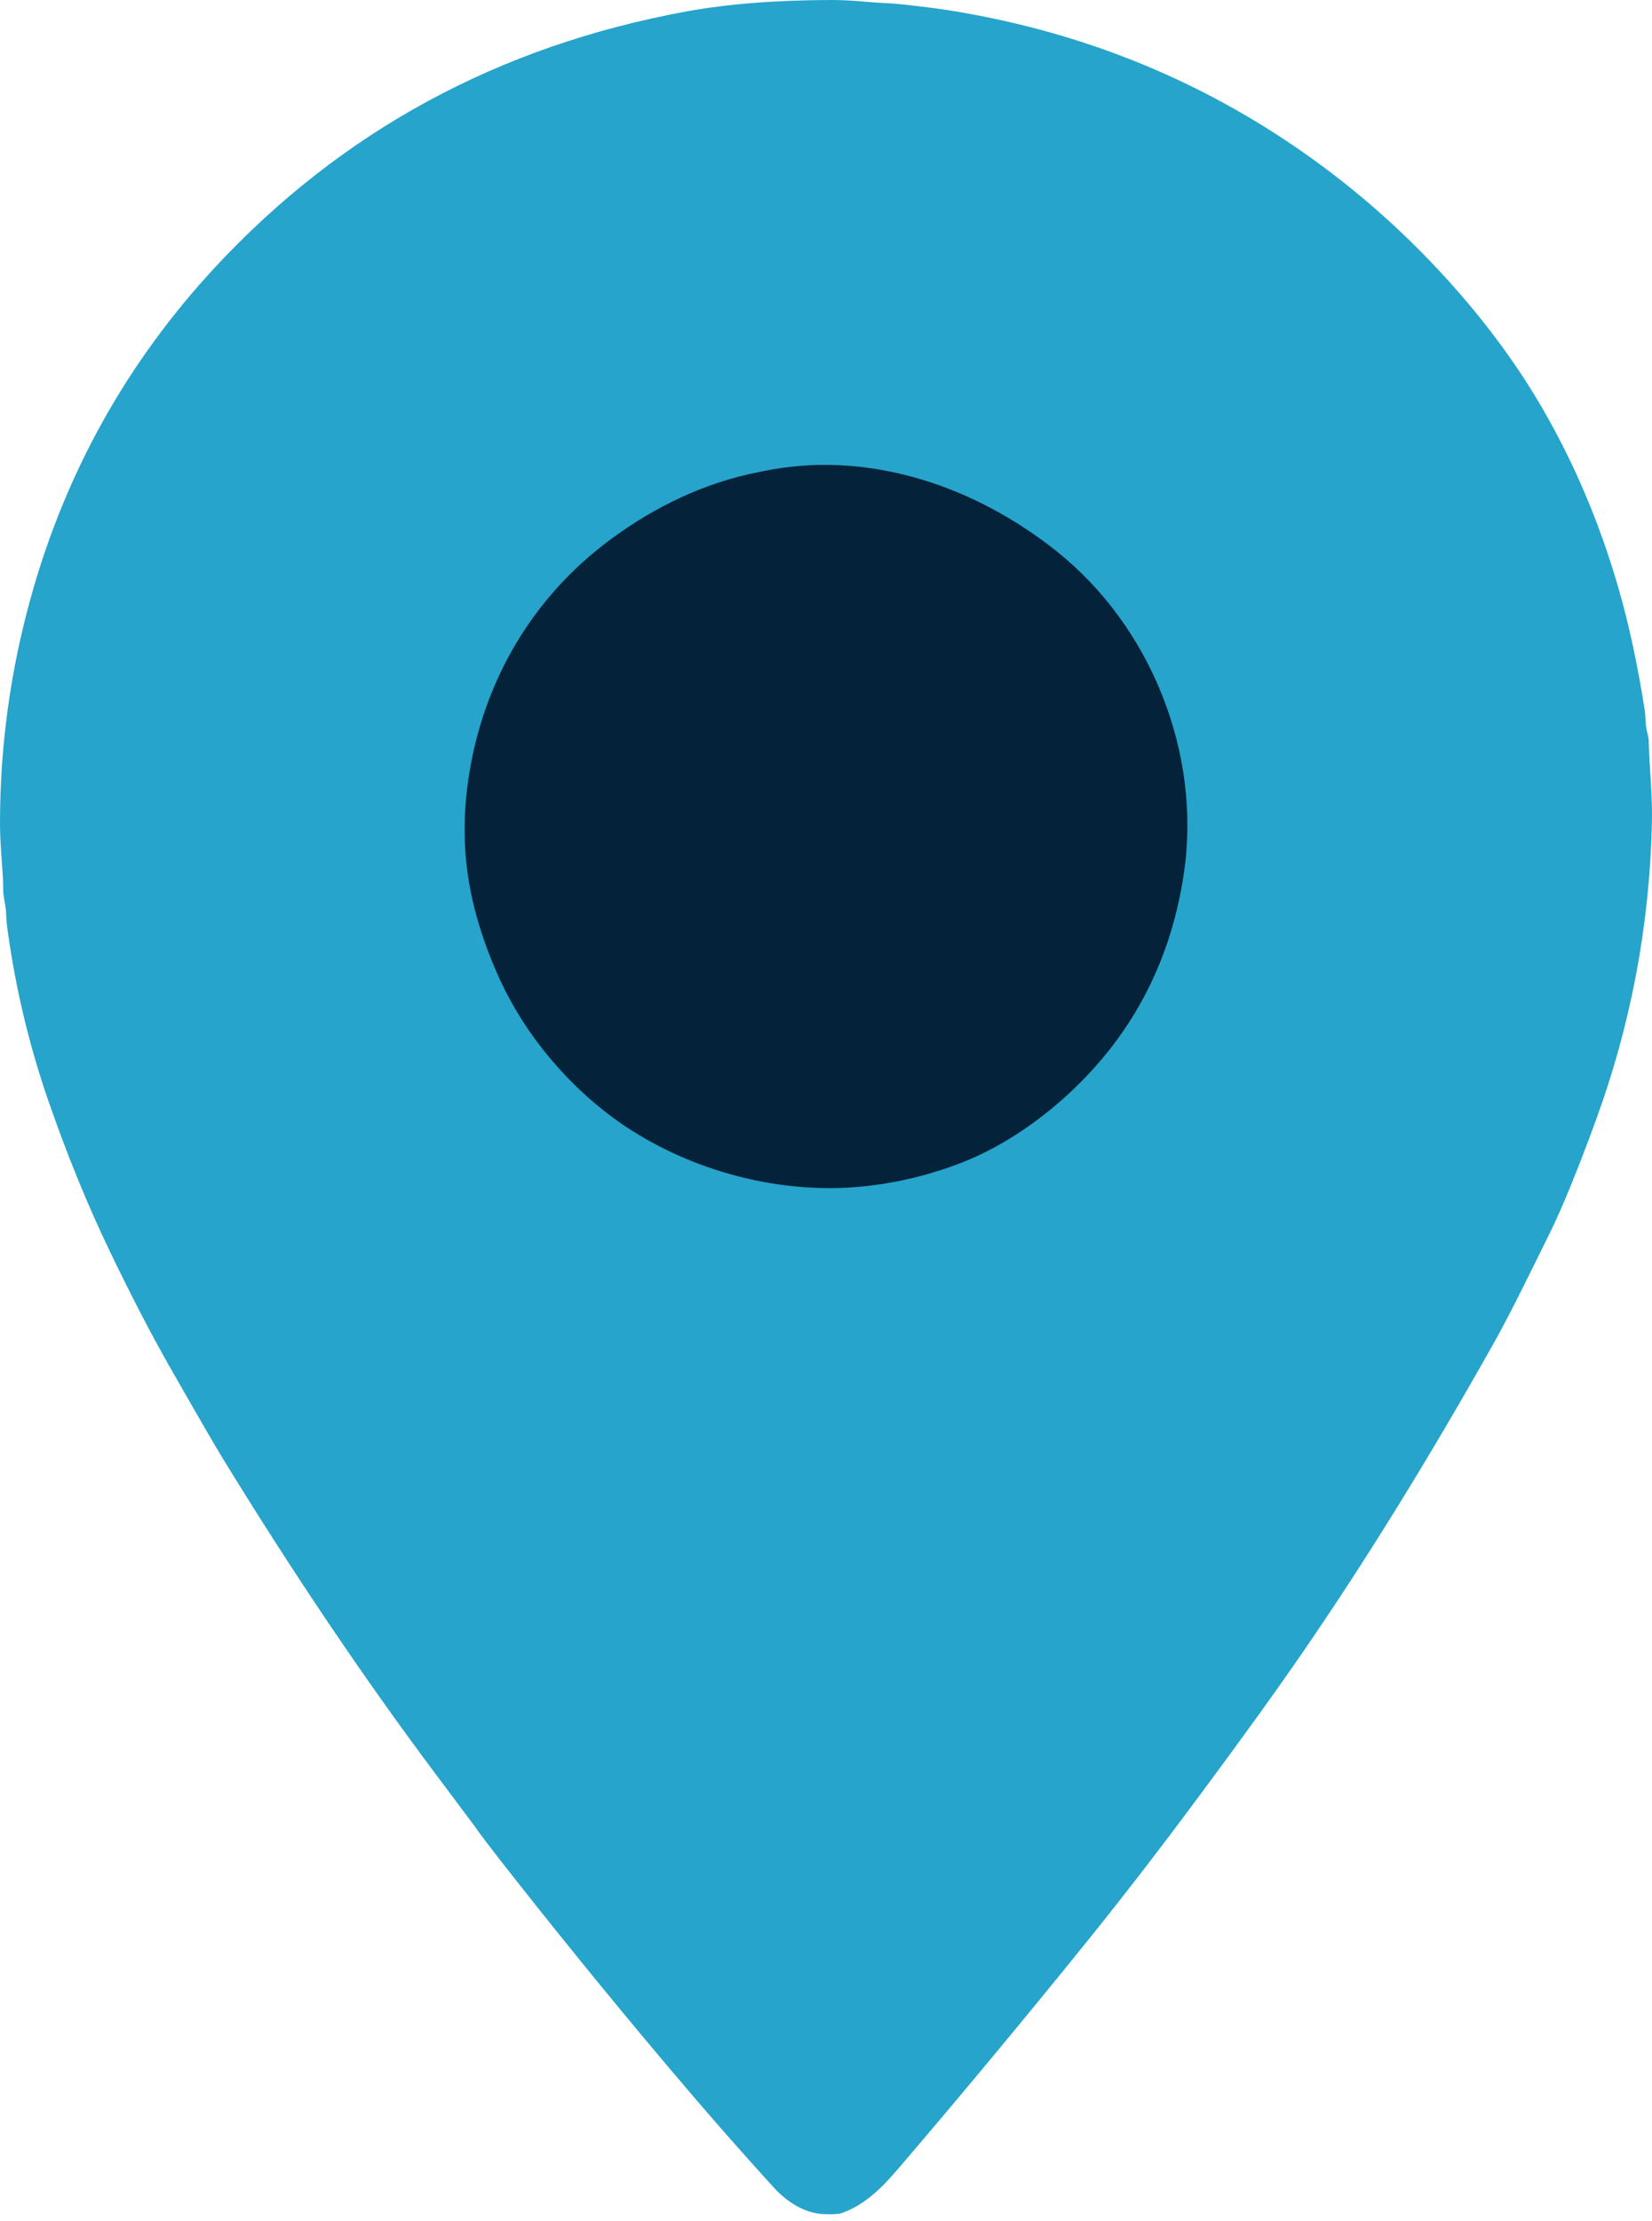
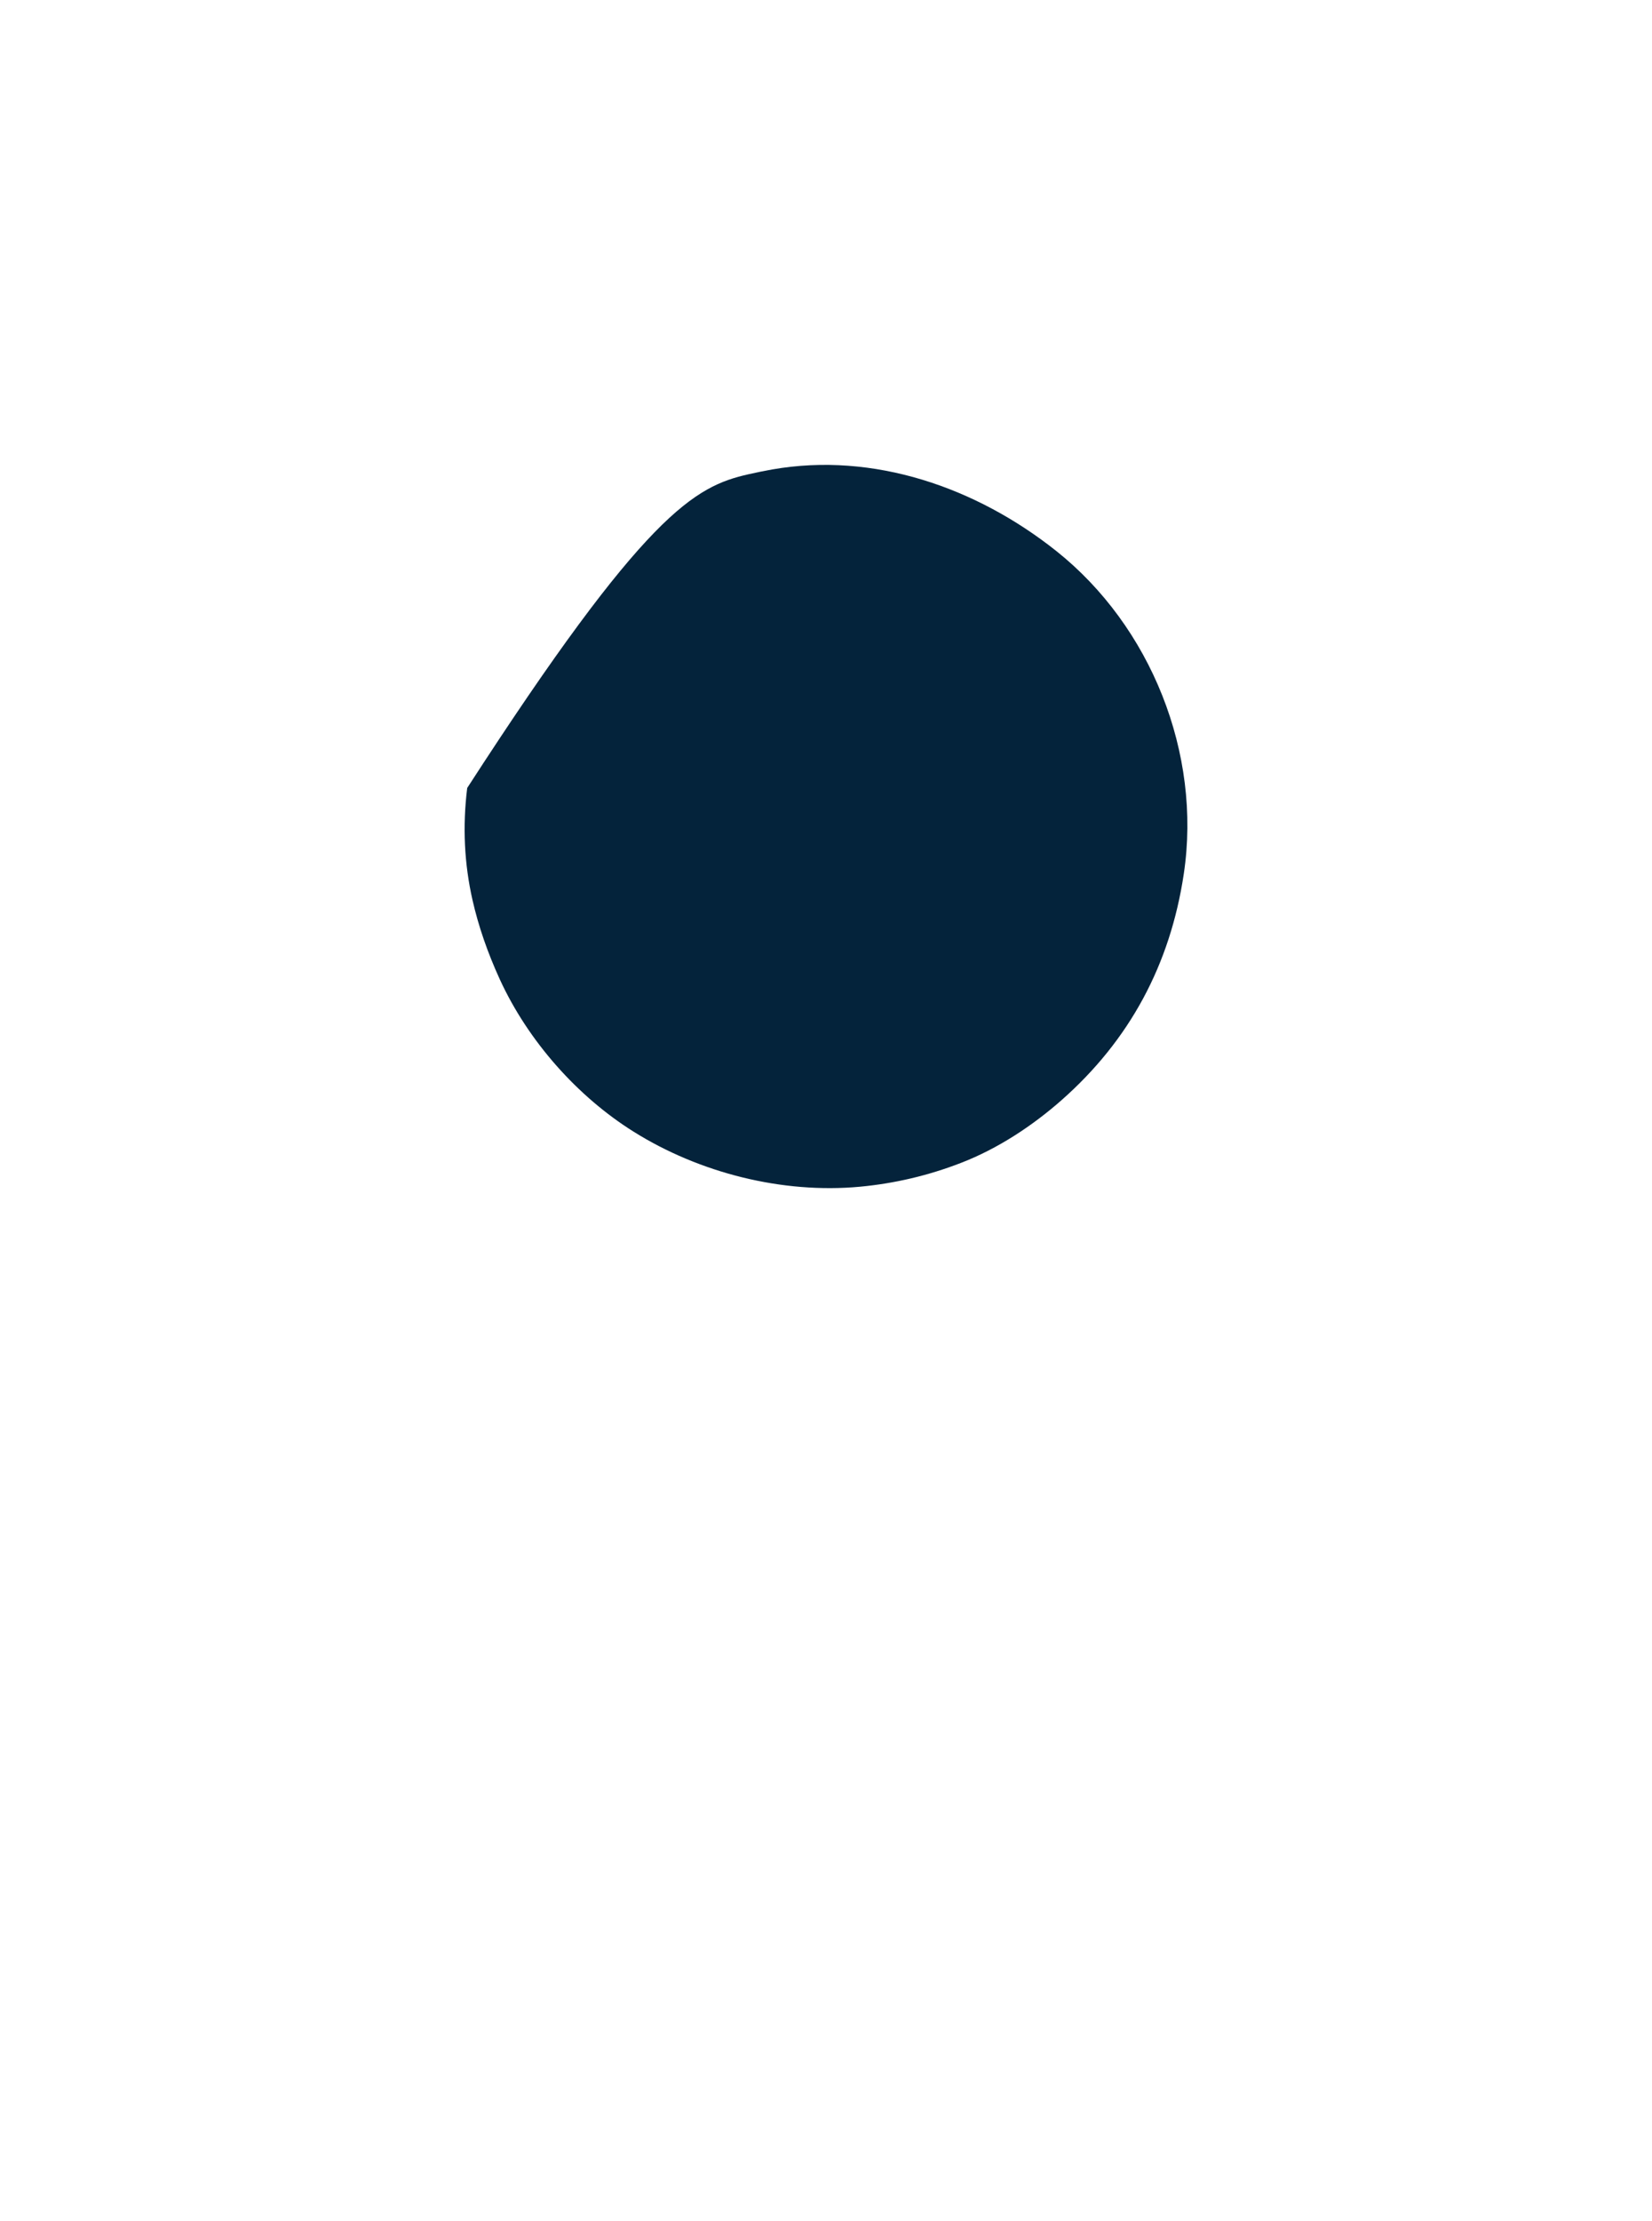
<svg xmlns="http://www.w3.org/2000/svg" width="32" height="43" viewBox="0 0 32 43" fill="none">
-   <path d="M15.952 42.862C15.584 42.847 15.235 42.618 14.992 42.351C14.426 41.73 13.877 41.108 13.343 40.482C12.209 39.153 11.097 37.796 10.005 36.412C9.542 35.825 9.278 35.48 9.211 35.375C9.211 35.374 8.95 35.025 8.428 34.329C7.046 32.484 5.672 30.447 4.306 28.218C4.171 27.998 3.83 27.41 3.283 26.451C2.927 25.827 2.545 25.091 2.136 24.242C1.699 23.335 1.3 22.358 0.937 21.311C0.569 20.248 0.307 19.157 0.151 18.037C0.131 17.893 0.121 17.778 0.119 17.693C0.116 17.529 0.064 17.383 0.063 17.234C0.061 16.837 0 16.409 0 15.943C0 14.448 0.201 12.979 0.605 11.538C1.273 9.149 2.457 7.017 4.159 5.182C6.609 2.542 9.655 0.888 13.299 0.221C14.085 0.077 15.016 0.003 16.093 2.3497e-05C16.521 -0.001 16.858 0.051 17.208 0.063C17.326 0.067 17.601 0.096 18.032 0.15C18.28 0.182 18.553 0.225 18.852 0.281C21.166 0.713 23.274 1.587 25.174 2.901C26.291 3.674 27.303 4.576 28.209 5.607C28.87 6.358 29.43 7.132 29.89 7.927C30.55 9.07 31.062 10.312 31.425 11.653C31.589 12.258 31.733 12.95 31.856 13.729C31.881 13.886 31.869 14.043 31.907 14.179C31.926 14.243 31.936 14.303 31.937 14.358C31.95 14.888 32.011 15.377 31.998 15.939C31.952 17.92 31.59 19.838 30.911 21.692C30.552 22.673 30.25 23.409 30.006 23.899C29.74 24.432 29.294 25.363 28.943 25.987C27.7 28.198 26.47 30.189 25.253 31.959C24.747 32.697 24.067 33.64 23.214 34.788C22.464 35.798 21.754 36.718 21.084 37.548C19.897 39.02 18.681 40.483 17.436 41.94C17.095 42.338 16.775 42.672 16.306 42.842C16.25 42.862 16.132 42.869 15.952 42.862Z" fill="#26A4CB" />
-   <path d="M20.46 10.666C22.293 12.124 23.279 14.583 22.931 16.914C22.668 18.676 21.879 20.137 20.563 21.297C20.003 21.79 19.333 22.235 18.612 22.513C17.981 22.757 17.33 22.91 16.659 22.973C15.151 23.113 13.547 22.705 12.274 21.908C11.194 21.233 10.233 20.161 9.681 18.958C9.443 18.438 9.267 17.927 9.153 17.425C8.993 16.722 8.958 15.998 9.05 15.254C9.282 13.368 10.2 11.704 11.684 10.551C12.503 9.915 13.462 9.418 14.49 9.183C14.659 9.145 14.815 9.113 14.957 9.088C16.926 8.744 18.912 9.436 20.46 10.666Z" fill="#04233B" />
+   <path d="M20.46 10.666C22.293 12.124 23.279 14.583 22.931 16.914C22.668 18.676 21.879 20.137 20.563 21.297C20.003 21.79 19.333 22.235 18.612 22.513C17.981 22.757 17.33 22.91 16.659 22.973C15.151 23.113 13.547 22.705 12.274 21.908C11.194 21.233 10.233 20.161 9.681 18.958C9.443 18.438 9.267 17.927 9.153 17.425C8.993 16.722 8.958 15.998 9.05 15.254C12.503 9.915 13.462 9.418 14.49 9.183C14.659 9.145 14.815 9.113 14.957 9.088C16.926 8.744 18.912 9.436 20.46 10.666Z" fill="#04233B" />
</svg>